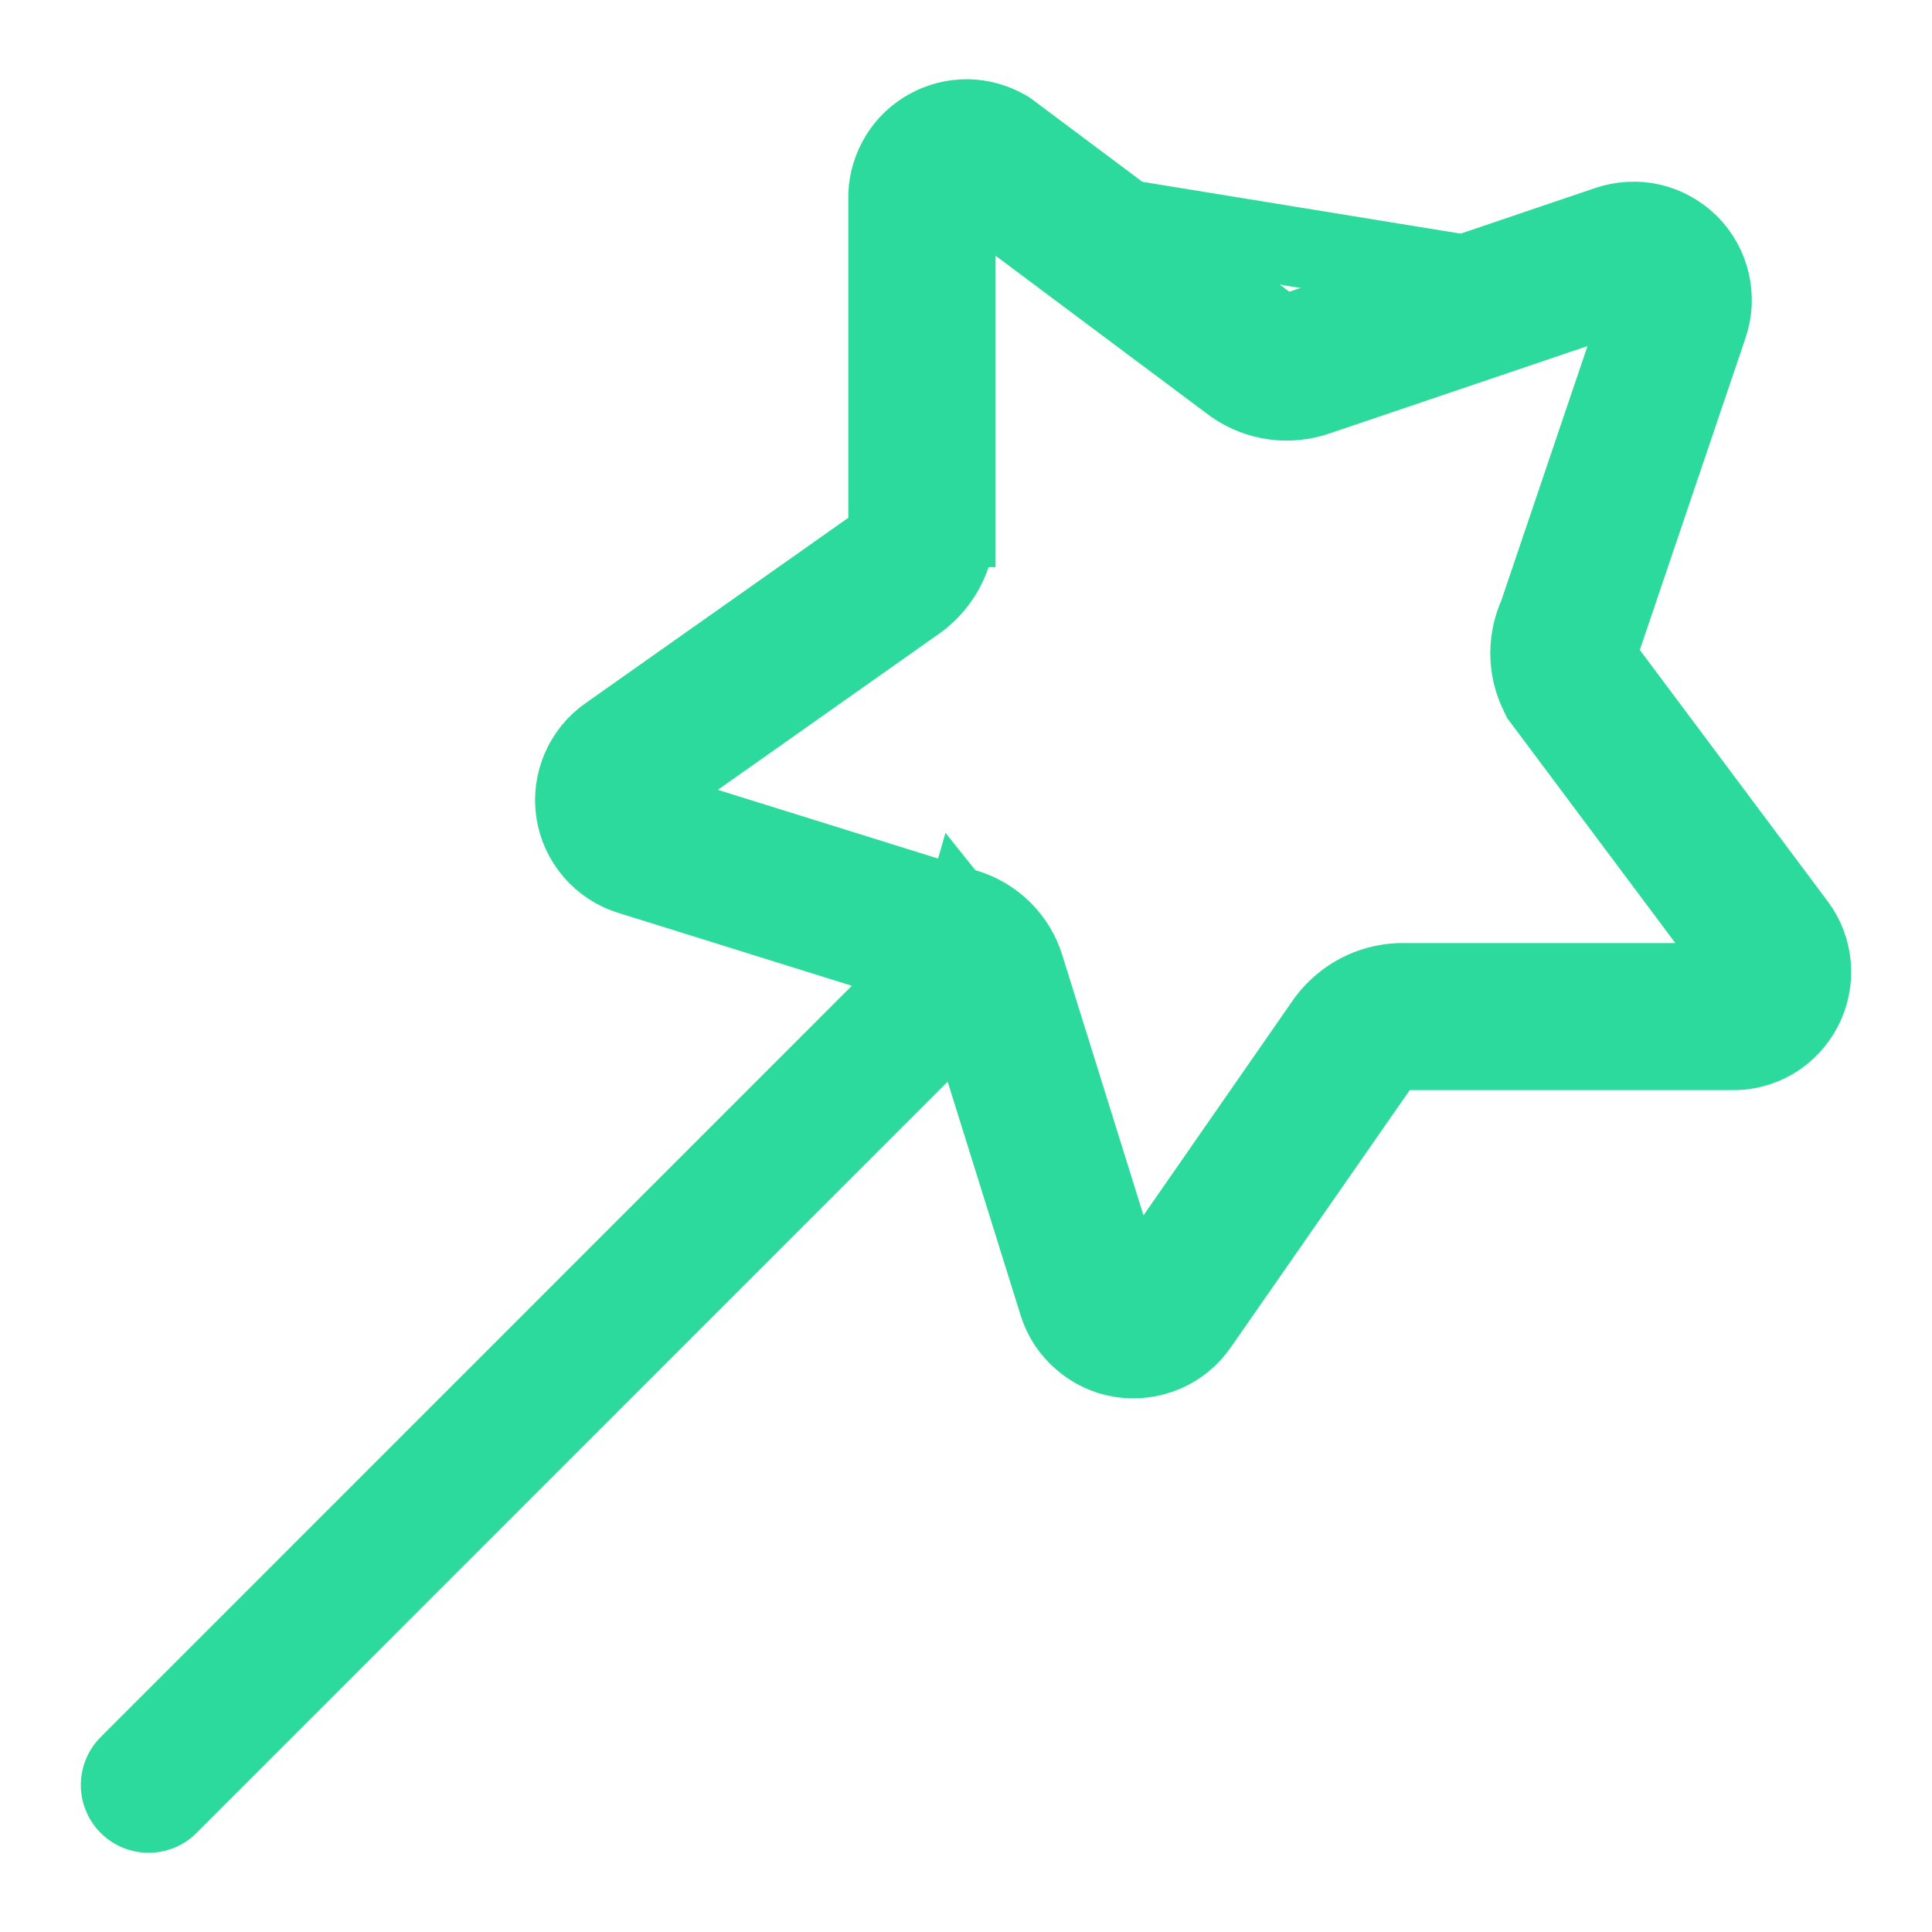
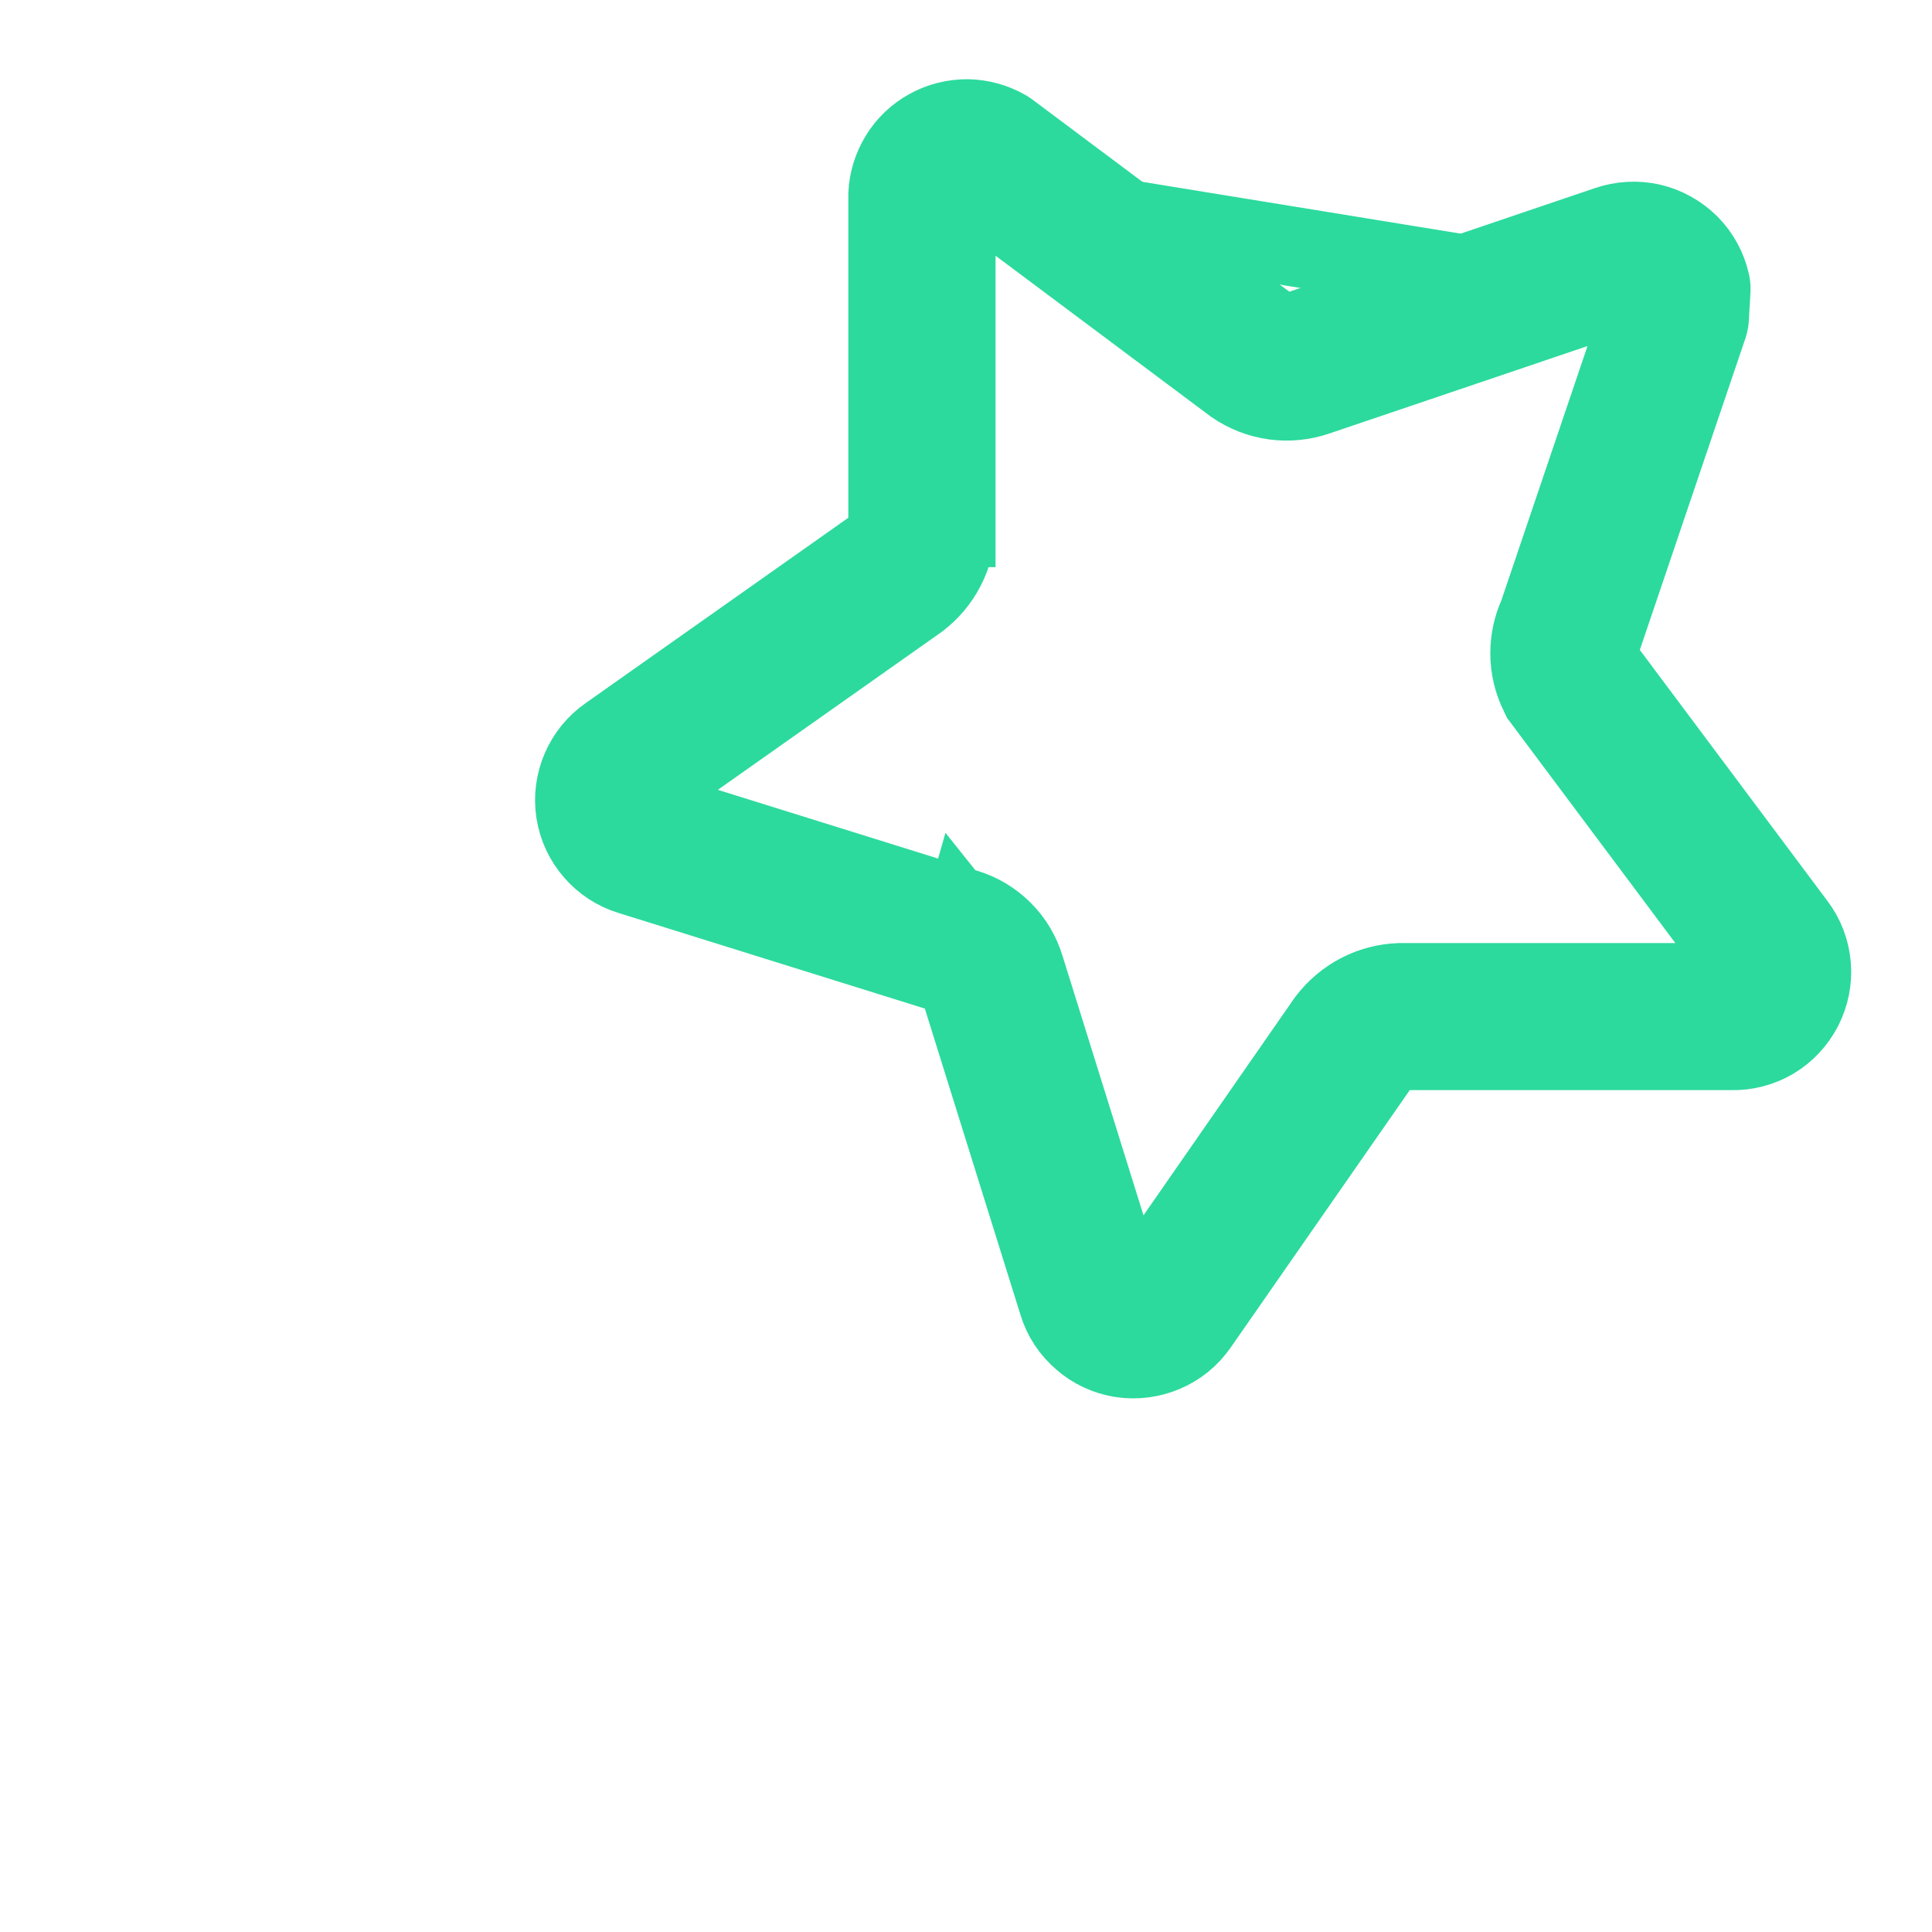
<svg xmlns="http://www.w3.org/2000/svg" width="12" height="12" viewBox="0 0 12 12" fill="none">
  <path d="M10.21 1.886L10.21 1.886C10.214 1.874 10.215 1.861 10.212 1.848L10.212 1.848C10.209 1.836 10.203 1.825 10.194 1.816C10.185 1.807 10.174 1.8 10.161 1.798L10.161 1.797C10.149 1.795 10.136 1.795 10.124 1.8L10.121 1.801L10.121 1.801L8.178 2.459C8.093 2.488 8.003 2.497 7.915 2.485L7.915 2.485C7.826 2.473 7.741 2.44 7.667 2.389L7.66 2.384L7.66 2.384L6.029 1.165C6.021 1.162 6.013 1.16 6.004 1.16L6.004 1.16C5.993 1.16 5.981 1.163 5.971 1.168L5.971 1.168C5.961 1.174 5.952 1.182 5.946 1.192L10.21 1.886ZM10.21 1.886L10.209 1.888L9.555 3.819M10.21 1.886L9.555 3.819M9.555 3.819C9.521 3.893 9.503 3.975 9.503 4.057C9.503 4.146 9.524 4.234 9.564 4.313L9.573 4.332L9.586 4.349L10.817 5.996L10.818 5.996C10.825 6.007 10.83 6.019 10.831 6.031C10.832 6.044 10.829 6.057 10.824 6.068L10.823 6.068C10.818 6.079 10.809 6.089 10.798 6.095L10.924 6.307M9.555 3.819L9.749 4.057C9.749 4.107 9.761 4.157 9.783 4.202L11.014 5.849C11.05 5.896 11.071 5.952 11.076 6.011C11.081 6.069 11.069 6.128 11.042 6.181C11.015 6.233 10.974 6.277 10.924 6.307M10.924 6.307C10.873 6.337 10.815 6.352 10.756 6.351H8.701C8.651 6.352 8.602 6.365 8.557 6.388C8.512 6.411 8.473 6.444 8.443 6.484L7.298 8.13M10.924 6.307L10.798 6.095C10.787 6.101 10.775 6.105 10.762 6.104L10.762 6.104H10.756H8.701V6.104L8.694 6.104C8.607 6.107 8.522 6.129 8.444 6.169C8.367 6.209 8.299 6.266 8.246 6.335L8.246 6.335L8.24 6.343L7.096 7.99L7.298 8.13M7.298 8.13L7.096 7.99L7.096 7.99C7.089 8 7.079 8.008 7.067 8.013C7.055 8.018 7.043 8.02 7.03 8.018C7.018 8.016 7.006 8.01 6.997 8.002C6.987 7.994 6.98 7.983 6.976 7.971L6.976 7.971L6.365 6.013M7.298 8.13C7.264 8.179 7.218 8.216 7.164 8.239C7.11 8.263 7.05 8.27 6.992 8.261C6.934 8.252 6.88 8.227 6.836 8.189C6.791 8.15 6.758 8.1 6.741 8.044L6.129 6.084M6.129 6.084L6.366 6.016C6.366 6.015 6.365 6.014 6.365 6.013M6.129 6.084L6.364 6.011L6.365 6.013M6.129 6.084C6.115 6.035 6.089 5.991 6.054 5.956C6.018 5.92 5.974 5.894 5.926 5.88M6.365 6.013C6.339 5.925 6.292 5.846 6.228 5.782L6.228 5.782C6.163 5.717 6.084 5.67 5.997 5.644M5.997 5.644L5.999 5.645L5.926 5.88M5.997 5.644L4.039 5.033L4.038 5.033C4.026 5.03 4.016 5.022 4.007 5.013C3.999 5.003 3.994 4.992 3.992 4.979L3.992 4.979C3.99 4.967 3.991 4.954 3.996 4.942C4.001 4.931 4.009 4.921 4.02 4.914L4.02 4.914L4.021 4.913L5.699 3.729L5.699 3.729L5.706 3.724C5.775 3.671 5.832 3.604 5.872 3.526M5.997 5.644C5.996 5.644 5.995 5.644 5.994 5.643L5.926 5.88M5.926 5.88L3.965 5.268C3.909 5.251 3.859 5.218 3.821 5.174C3.782 5.129 3.757 5.075 3.748 5.017C3.739 4.959 3.747 4.9 3.77 4.846C3.793 4.792 3.831 4.745 3.879 4.712L5.557 3.528C5.597 3.497 5.63 3.458 5.653 3.413M5.872 3.526L5.872 3.526L5.653 3.413M5.872 3.526L5.653 3.413M5.872 3.526C5.912 3.449 5.934 3.363 5.936 3.276L5.937 3.276V3.269V1.221C5.937 1.211 5.941 1.201 5.946 1.192L5.69 3.269C5.689 3.319 5.676 3.369 5.653 3.413" stroke="#2CDA9D" stroke-width="0.493" />
-   <path d="M10.442 1.967L9.783 3.912C9.761 3.957 9.749 4.006 9.749 4.057C9.749 4.107 9.761 4.157 9.783 4.202L11.014 5.849C11.05 5.896 11.071 5.952 11.076 6.011C11.081 6.069 11.069 6.128 11.042 6.181C11.015 6.233 10.974 6.277 10.924 6.307C10.873 6.337 10.815 6.352 10.756 6.35H8.701C8.651 6.352 8.602 6.365 8.557 6.388C8.512 6.411 8.473 6.444 8.443 6.484L7.298 8.13C7.264 8.179 7.218 8.216 7.164 8.239C7.11 8.262 7.05 8.27 6.992 8.261C6.934 8.252 6.88 8.227 6.836 8.188C6.791 8.15 6.758 8.1 6.741 8.044L6.129 6.084C6.115 6.035 6.089 5.991 6.054 5.956C6.018 5.92 5.974 5.894 5.926 5.88L3.965 5.268C3.909 5.251 3.859 5.218 3.821 5.174C3.782 5.129 3.757 5.075 3.748 5.017C3.739 4.959 3.747 4.899 3.77 4.846C3.793 4.792 3.831 4.745 3.879 4.712L5.557 3.528C5.597 3.497 5.63 3.458 5.653 3.413C5.676 3.368 5.689 3.319 5.69 3.269V1.214C5.692 1.16 5.709 1.108 5.737 1.062C5.765 1.016 5.805 0.978 5.853 0.952C5.9 0.926 5.953 0.913 6.007 0.913C6.061 0.914 6.114 0.929 6.161 0.956L7.807 2.187C7.849 2.216 7.897 2.234 7.948 2.241C7.998 2.248 8.05 2.243 8.098 2.226L10.042 1.567C10.098 1.548 10.158 1.544 10.216 1.557C10.273 1.57 10.326 1.6 10.368 1.641C10.41 1.683 10.439 1.736 10.452 1.794C10.465 1.851 10.462 1.911 10.442 1.967Z" stroke="#2CDA9D" stroke-width="0.842" stroke-linecap="round" stroke-linejoin="round" />
-   <path d="M6.051 5.958L0.923 11.087" stroke="#2CDA9D" stroke-width="0.842" stroke-linecap="round" stroke-linejoin="round" />
+   <path d="M10.442 1.967L9.783 3.912C9.761 3.957 9.749 4.006 9.749 4.057C9.749 4.107 9.761 4.157 9.783 4.202L11.014 5.849C11.05 5.896 11.071 5.952 11.076 6.011C11.081 6.069 11.069 6.128 11.042 6.181C11.015 6.233 10.974 6.277 10.924 6.307C10.873 6.337 10.815 6.352 10.756 6.35H8.701C8.651 6.352 8.602 6.365 8.557 6.388C8.512 6.411 8.473 6.444 8.443 6.484L7.298 8.13C7.264 8.179 7.218 8.216 7.164 8.239C7.11 8.262 7.05 8.27 6.992 8.261C6.934 8.252 6.88 8.227 6.836 8.188C6.791 8.15 6.758 8.1 6.741 8.044L6.129 6.084C6.115 6.035 6.089 5.991 6.054 5.956C6.018 5.92 5.974 5.894 5.926 5.88L3.965 5.268C3.909 5.251 3.859 5.218 3.821 5.174C3.782 5.129 3.757 5.075 3.748 5.017C3.739 4.959 3.747 4.899 3.77 4.846C3.793 4.792 3.831 4.745 3.879 4.712L5.557 3.528C5.597 3.497 5.63 3.458 5.653 3.413C5.676 3.368 5.689 3.319 5.69 3.269V1.214C5.692 1.16 5.709 1.108 5.737 1.062C5.765 1.016 5.805 0.978 5.853 0.952C5.9 0.926 5.953 0.913 6.007 0.913C6.061 0.914 6.114 0.929 6.161 0.956L7.807 2.187C7.849 2.216 7.897 2.234 7.948 2.241C7.998 2.248 8.05 2.243 8.098 2.226L10.042 1.567C10.098 1.548 10.158 1.544 10.216 1.557C10.273 1.57 10.326 1.6 10.368 1.641C10.41 1.683 10.439 1.736 10.452 1.794Z" stroke="#2CDA9D" stroke-width="0.842" stroke-linecap="round" stroke-linejoin="round" />
</svg>